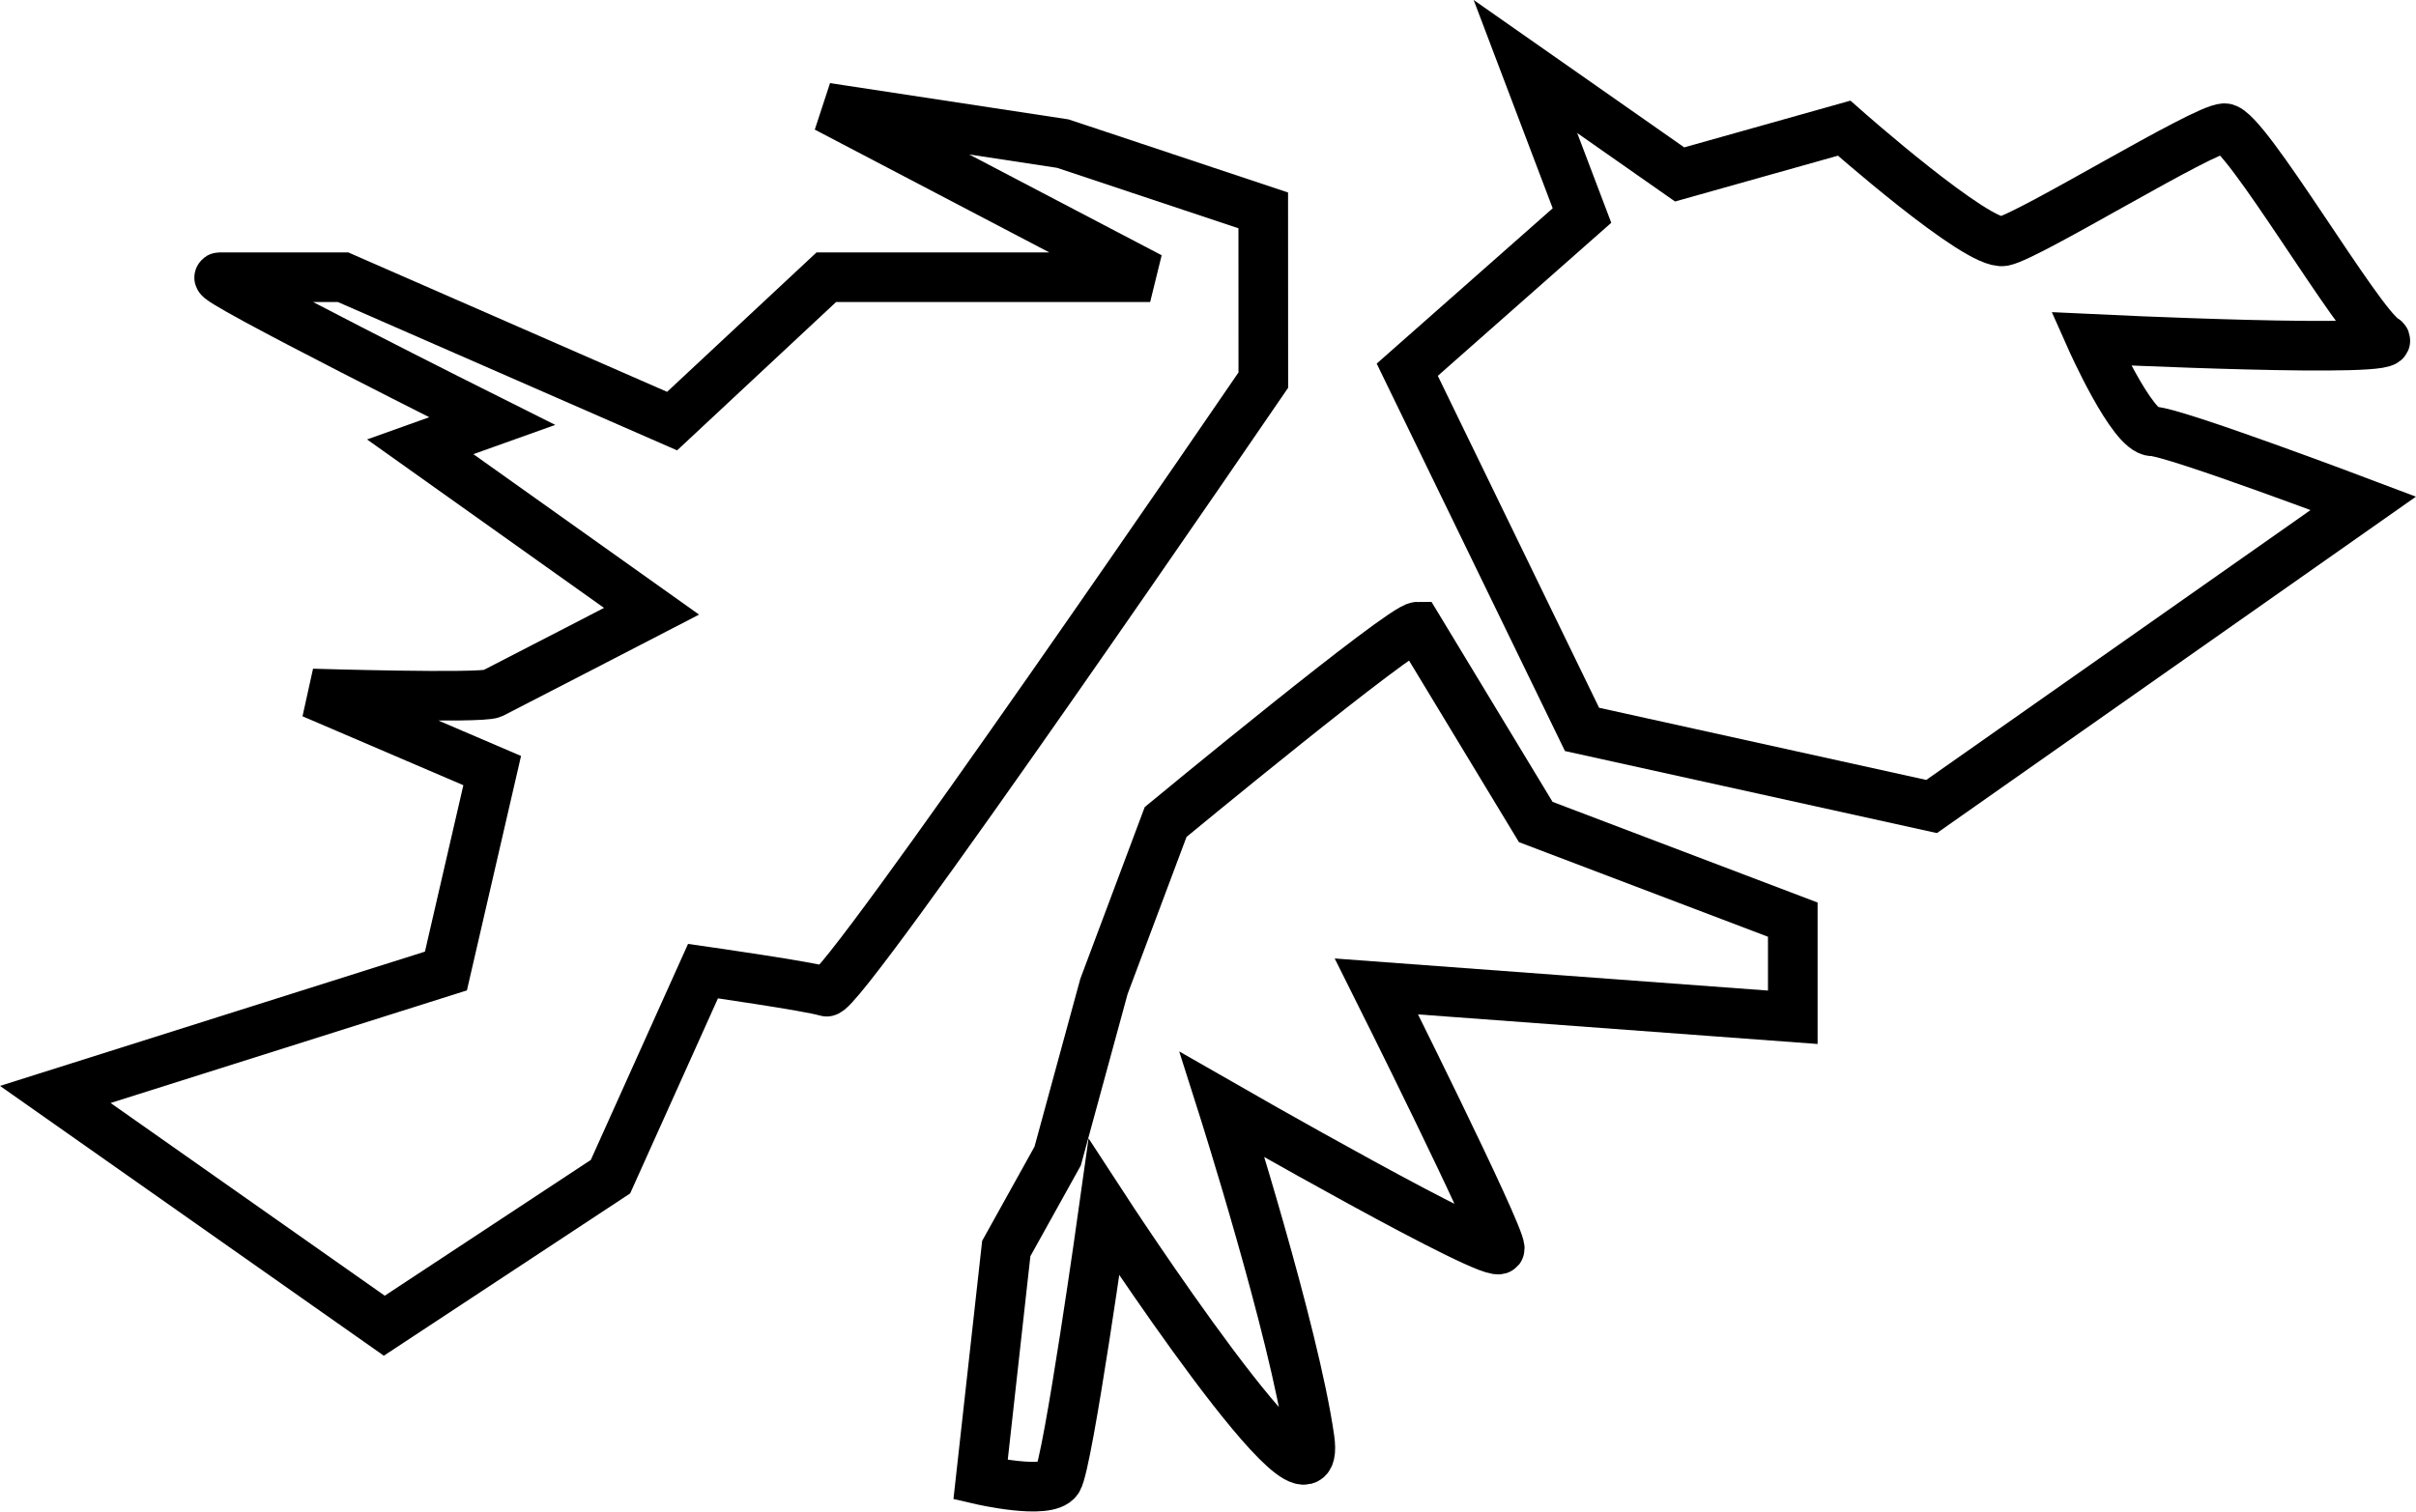
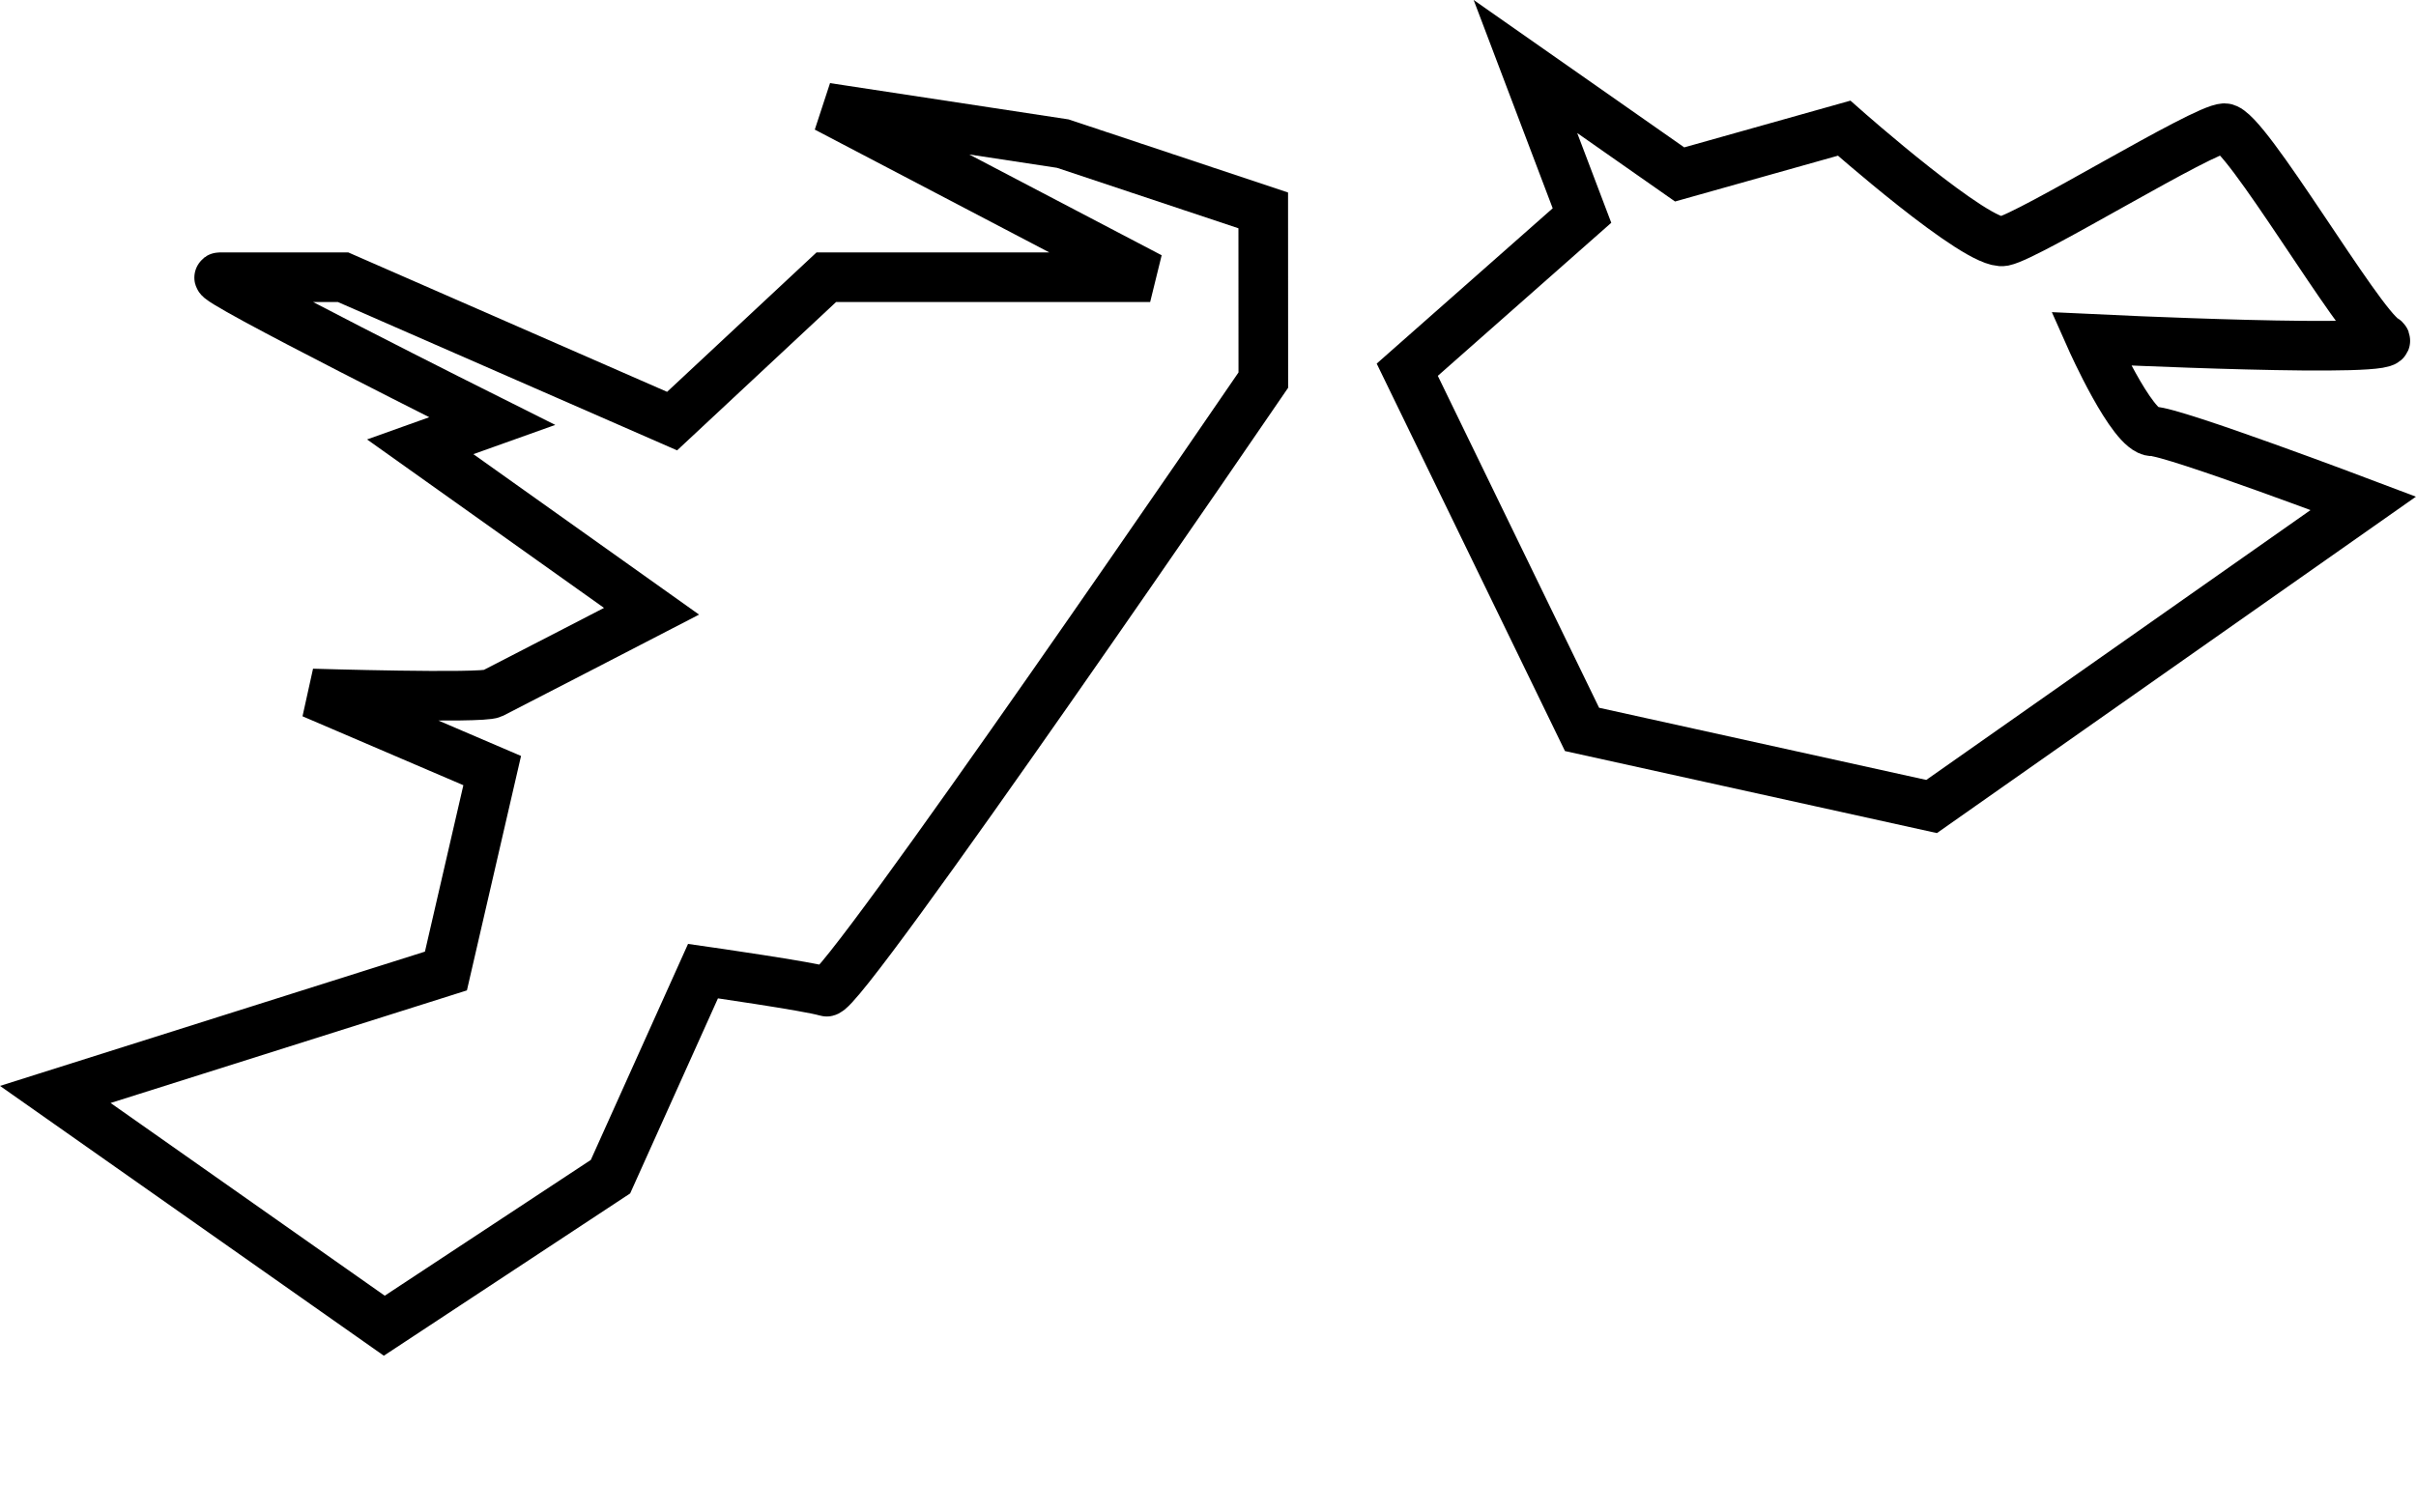
<svg xmlns="http://www.w3.org/2000/svg" width="97.371" height="60.935" viewBox="0 0 97.371 60.935">
  <g id="Grupo_25" data-name="Grupo 25" transform="translate(-449.028 -908.476)">
    <path id="Trazado_5" data-name="Trazado 5" d="M-631.057,871.8s-16.988,24.861-17.61,24.654-4.972-.829-4.972-.829l-3.729,8.287-9.116,6.008-13.259-9.323L-664,895.621l1.865-8.08-7.251-3.108s6.837.207,7.251,0,6.422-3.315,6.422-3.315l-9.323-6.63,2.9-1.036s-11.6-5.8-10.98-5.8h4.972l13.259,5.8,6.215-5.8h13.052l-13.052-6.837,9.53,1.45,8.08,2.693Z" transform="translate(1131 52)" fill="none" stroke="#000" stroke-width="2" />
-     <path id="Trazado_6" data-name="Trazado 6" d="M-624.842,881.74c-.622,0-10.152,7.873-10.152,7.873l-2.486,6.63-1.865,6.837-2.072,3.729-1.036,9.323s2.693.622,3.108,0,1.865-10.98,1.865-10.98,8.909,13.674,8.287,9.323-3.522-13.466-3.522-13.466,11.188,6.422,11.188,5.8-4.972-10.566-4.972-10.566l16.781,1.243v-3.936l-10.359-3.936Z" transform="translate(1131 52)" fill="none" stroke="#000" stroke-width="2" />
    <path id="Trazado_7" data-name="Trazado 7" d="M-625.256,871.381l7.044,14.5,14.088,3.108,17.4-12.223s-7.666-2.9-8.494-2.9-2.486-3.729-2.486-3.729,12.845.622,11.809,0-5.594-8.494-6.422-8.494-7.873,4.351-8.909,4.558-6.422-4.558-6.422-4.558l-6.63,1.865-6.215-4.351,2.279,6.008Z" transform="translate(1131 52)" fill="none" stroke="#000" stroke-width="2" />
  </g>
</svg>